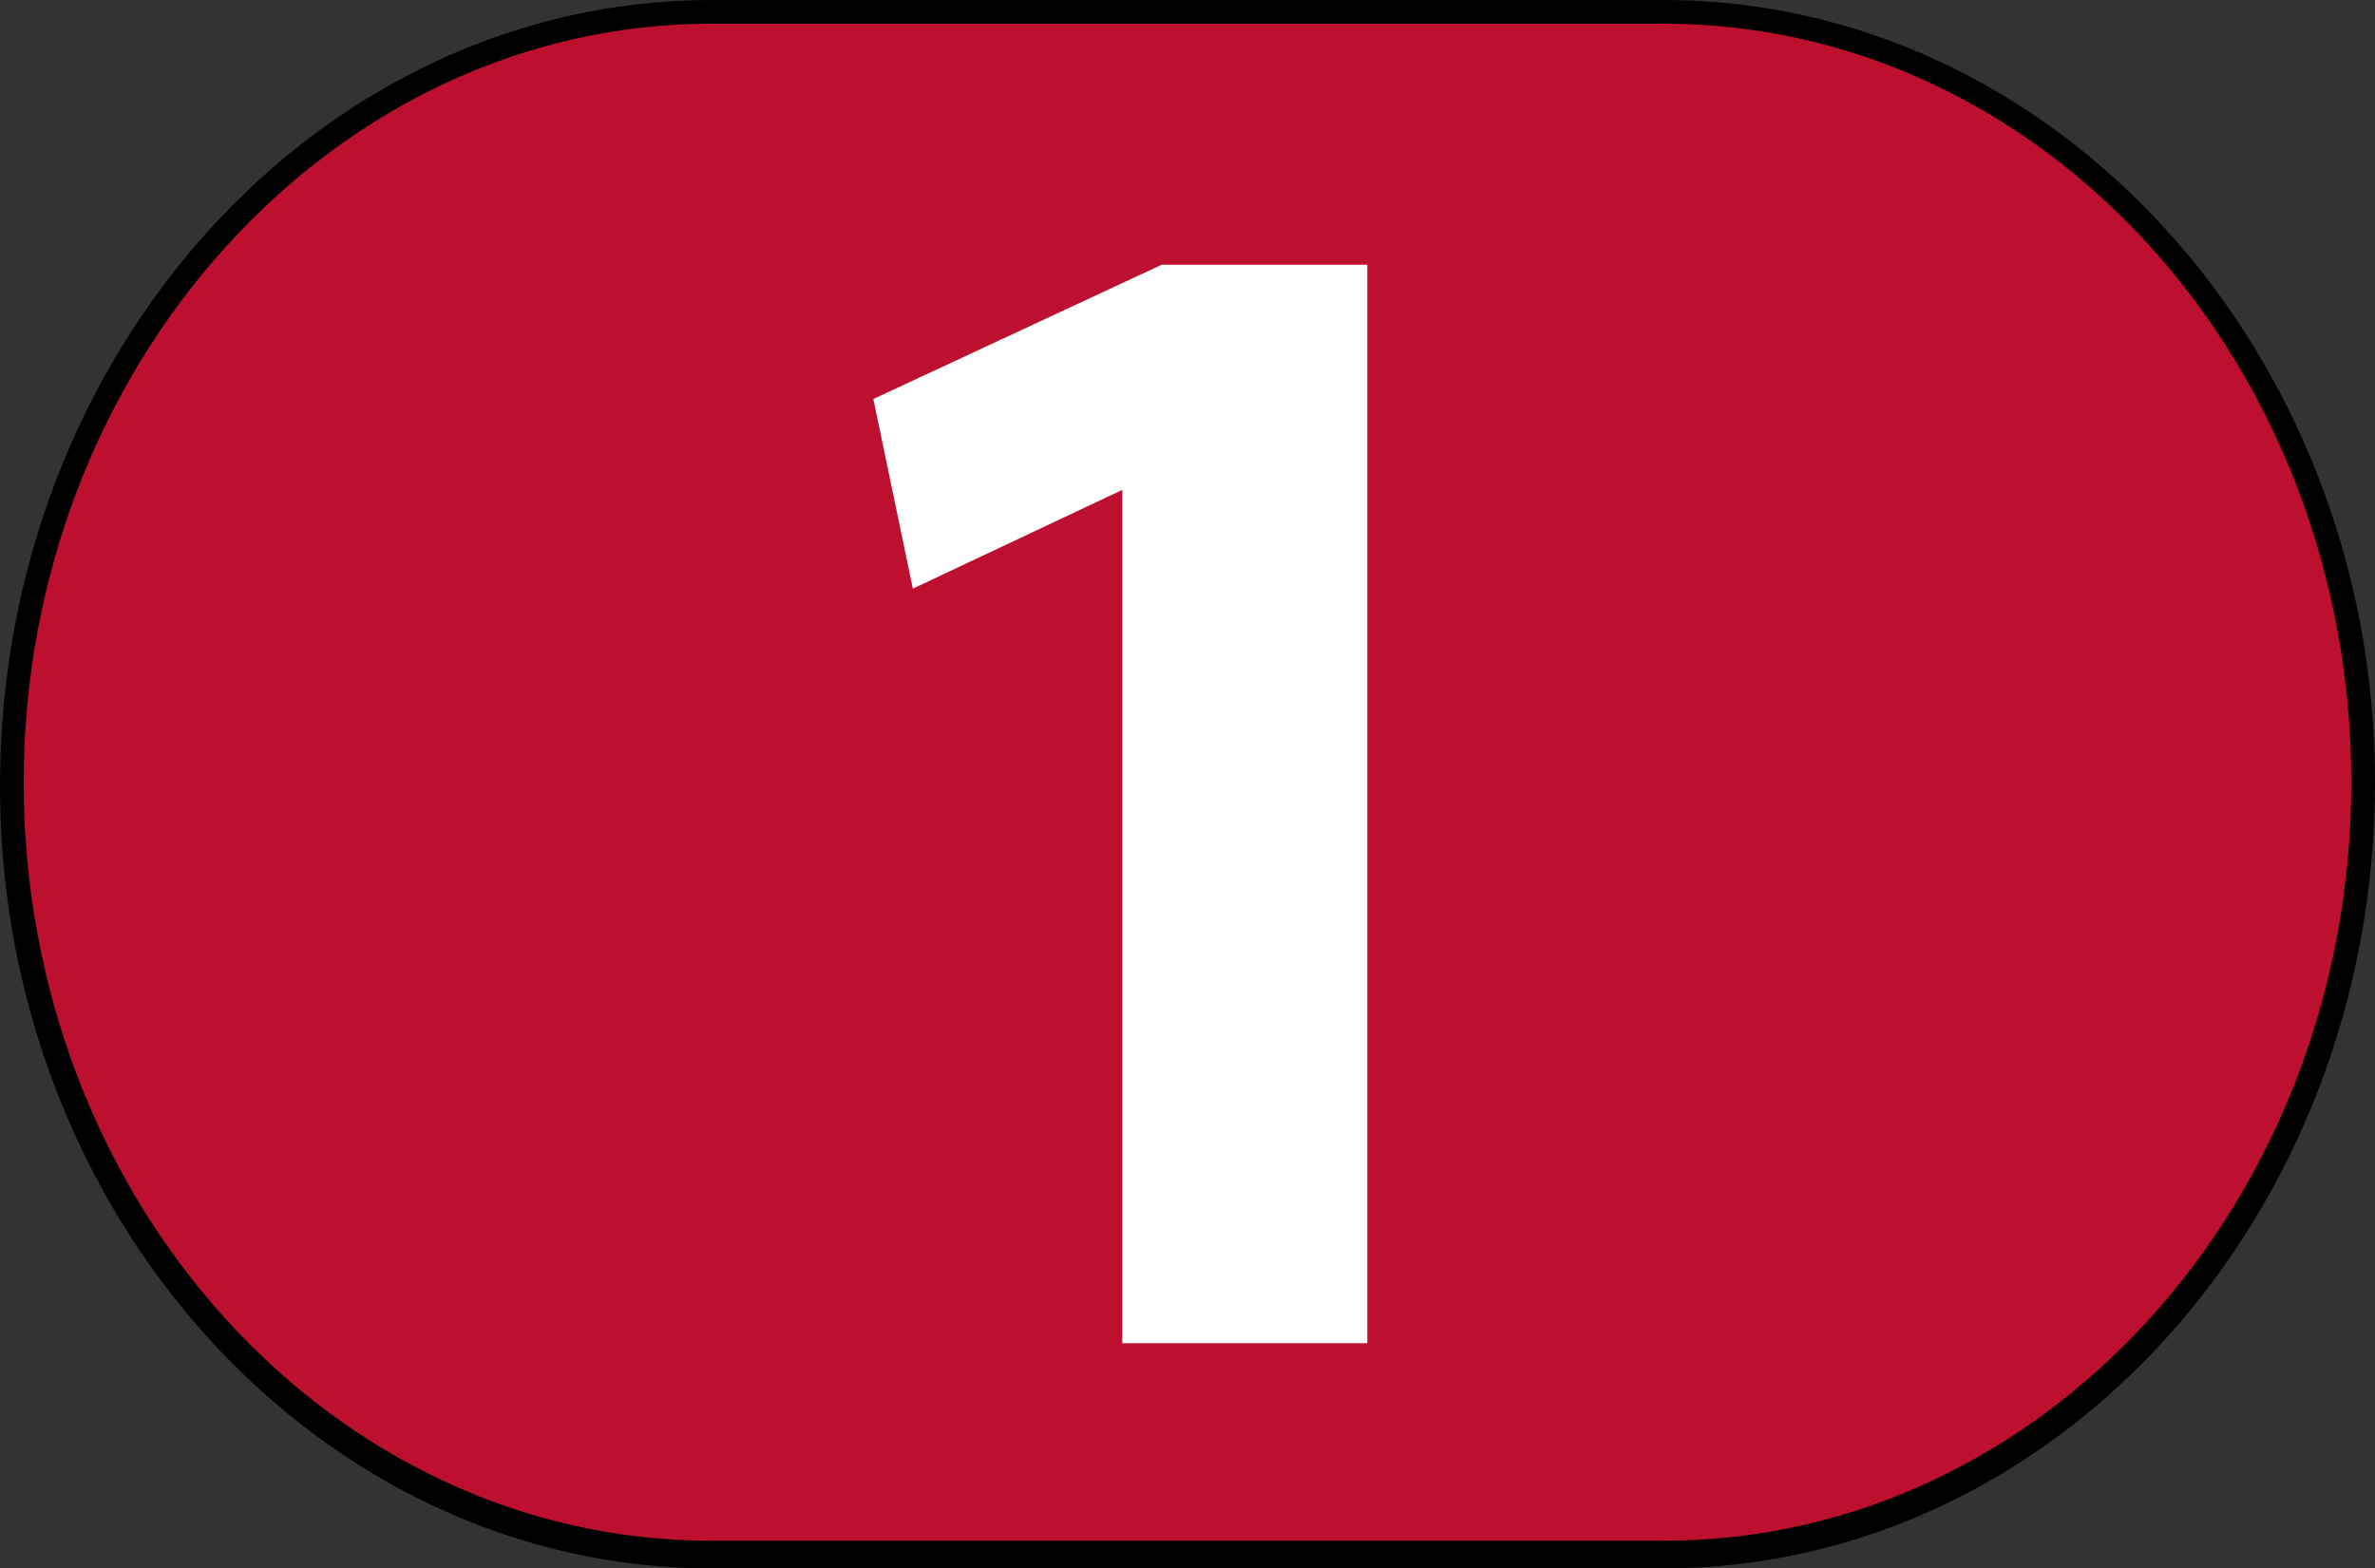
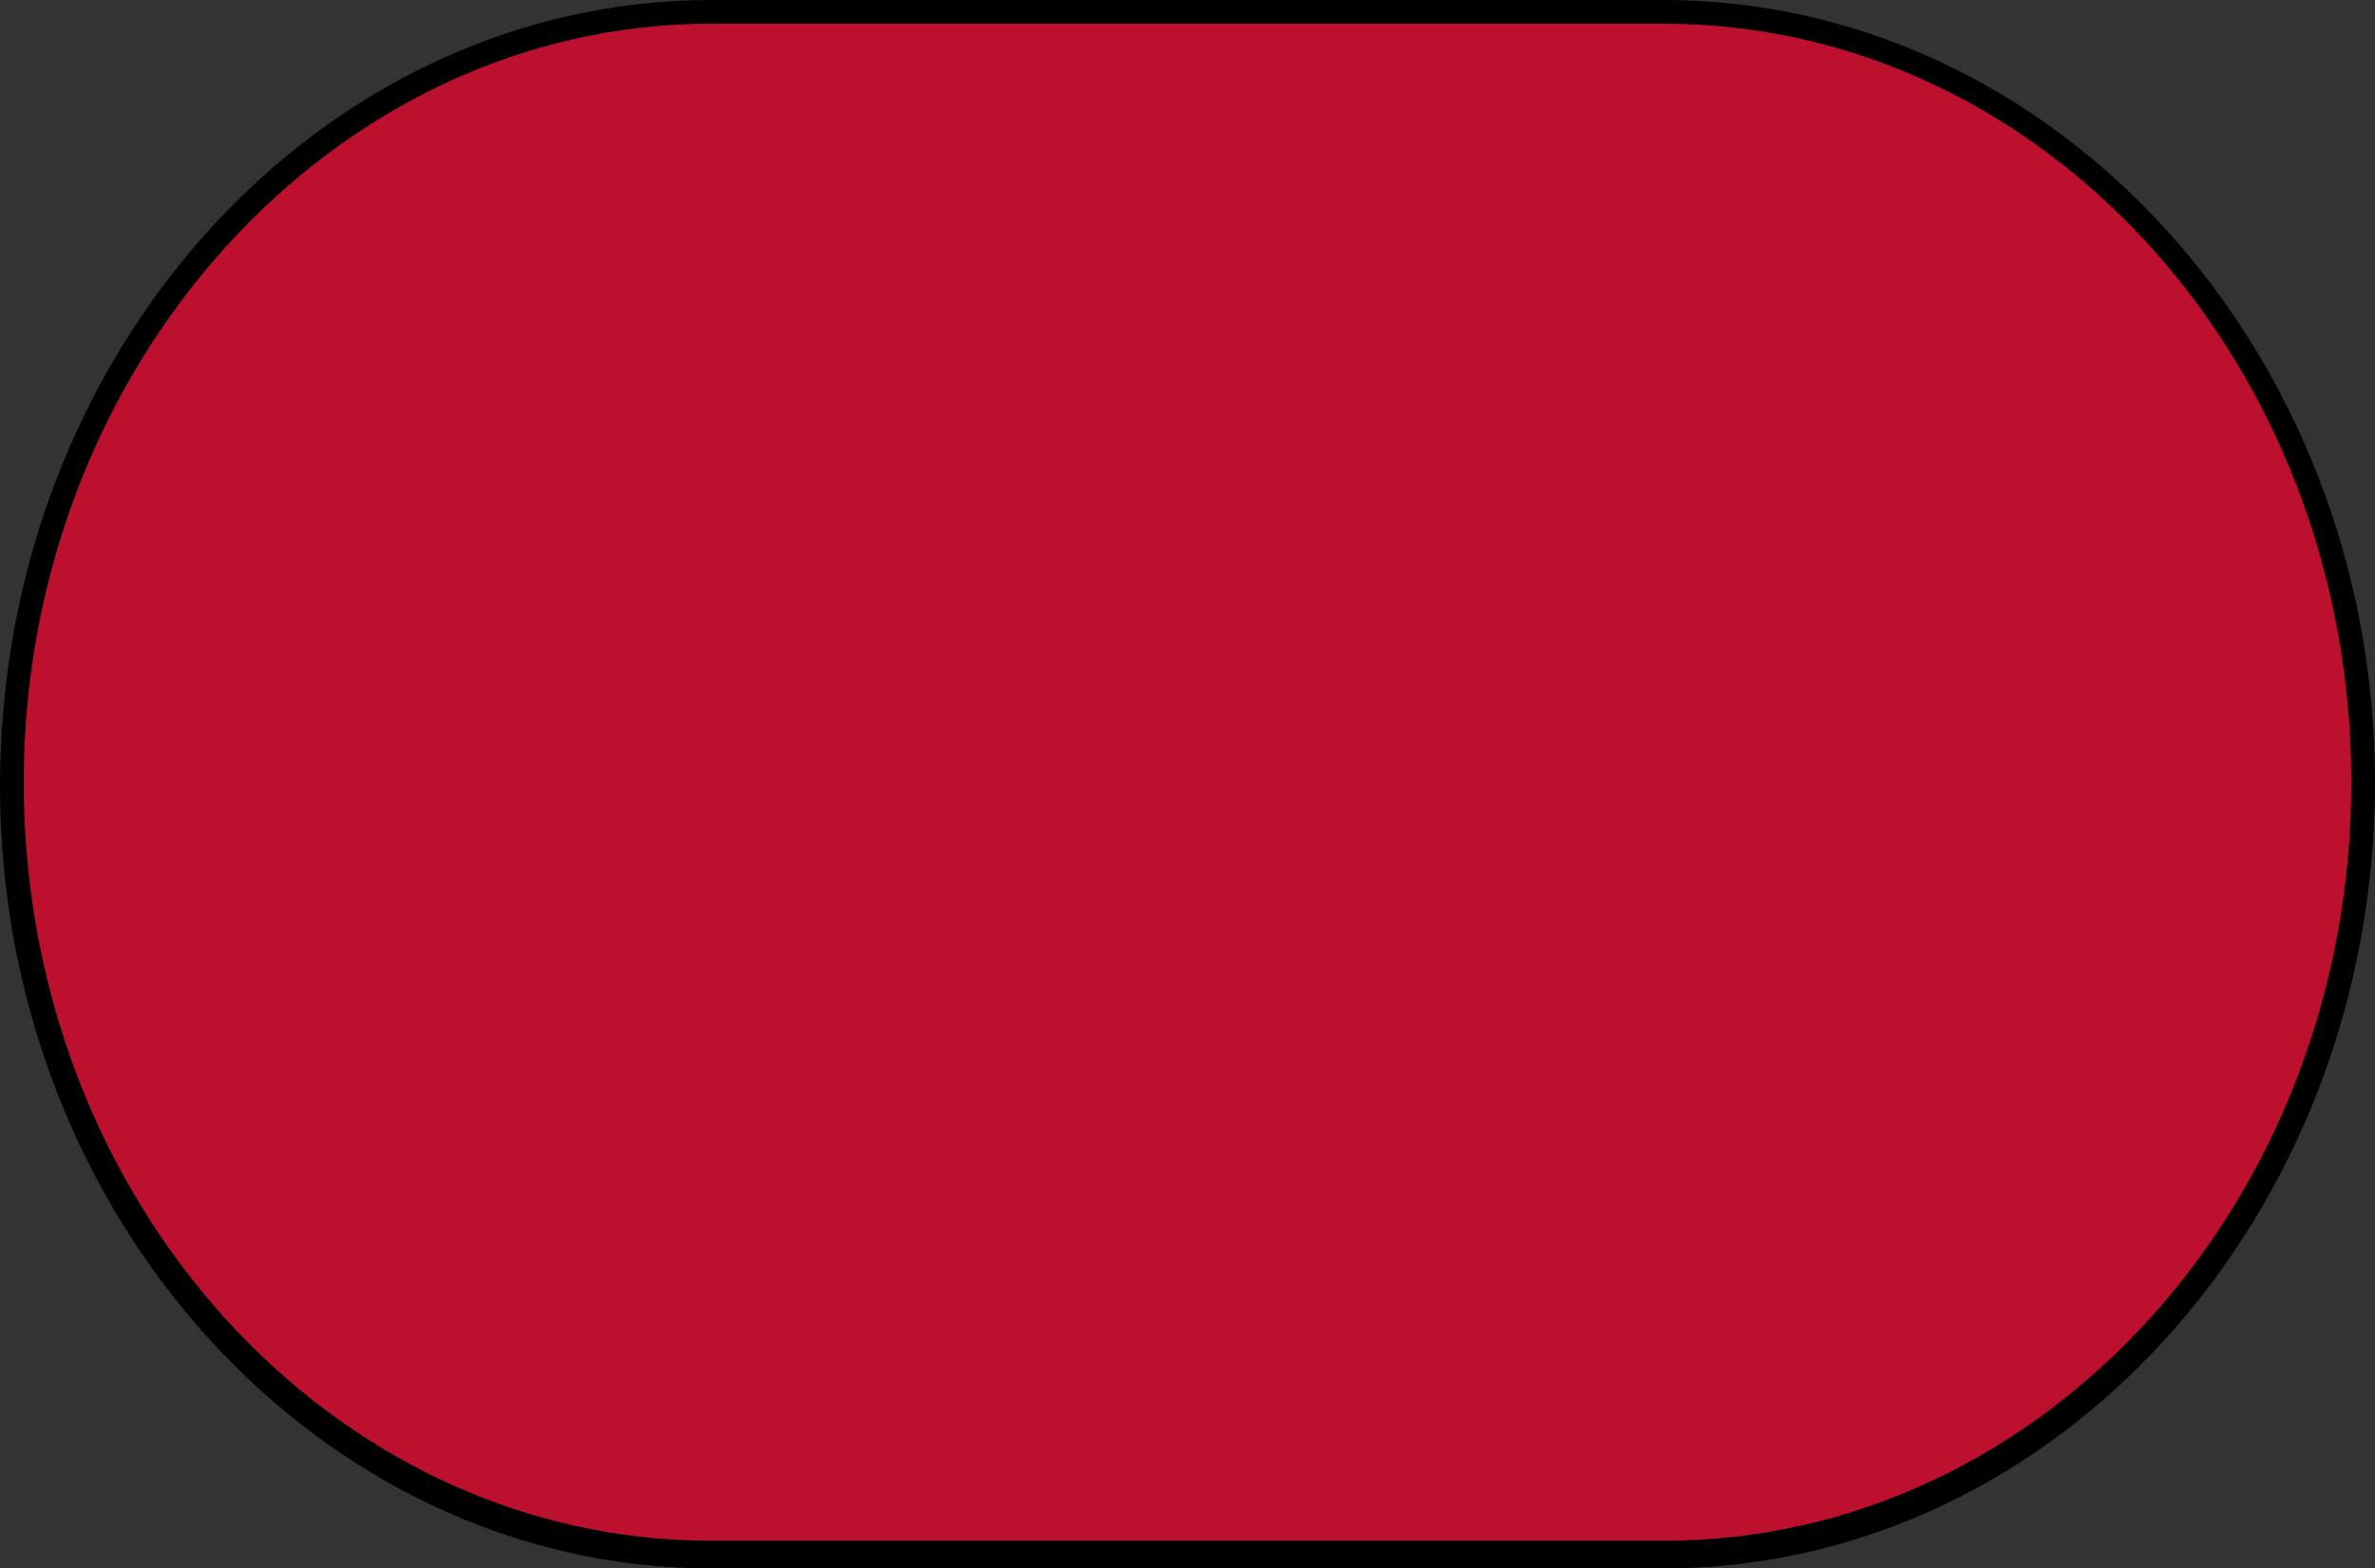
<svg xmlns="http://www.w3.org/2000/svg" version="1.0" id="Calque_1" x="0px" y="0px" viewBox="0 0 60.1 39.7" enable-background="new 0 0 60.1 39.7" xml:space="preserve">
  <rect x="0" y="0" width="60.1" height="39.7" fill="#333333" stroke="none" />
  <g>
    <g>
      <path fill-rule="evenodd" clip-rule="evenodd" fill="#BD102F" d="M42.1,39.4l-24.1,0c-9.7,0-17.7-8.8-17.7-19.5v0    C0.3,9.1,8.3,0.3,18,0.3l24.1,0c9.7,0,17.7,8.8,17.7,19.5v0C59.8,30.6,51.8,39.4,42.1,39.4" />
      <path d="M42.1,39.7H18c-9.9,0-18-8.9-18-19.8C0,8.9,8.1,0,18,0h24.1c9.9,0,18,8.9,18,19.8C60.1,30.8,52,39.7,42.1,39.7z M18,0.6    C8.4,0.6,0.6,9.3,0.6,19.8C0.6,30.4,8.4,39,18,39h24.1c9.6,0,17.4-8.6,17.4-19.2c0-10.6-7.8-19.2-17.4-19.2H18z" />
    </g>
    <g>
-       <path fill="#FFFFFF" d="M28.4,12.4L28.4,12.4l-5.3,2.5l-1-4.8l7.3-3.4h5.2v27.3h-6.2V12.4z" />
-     </g>
+       </g>
  </g>
</svg>